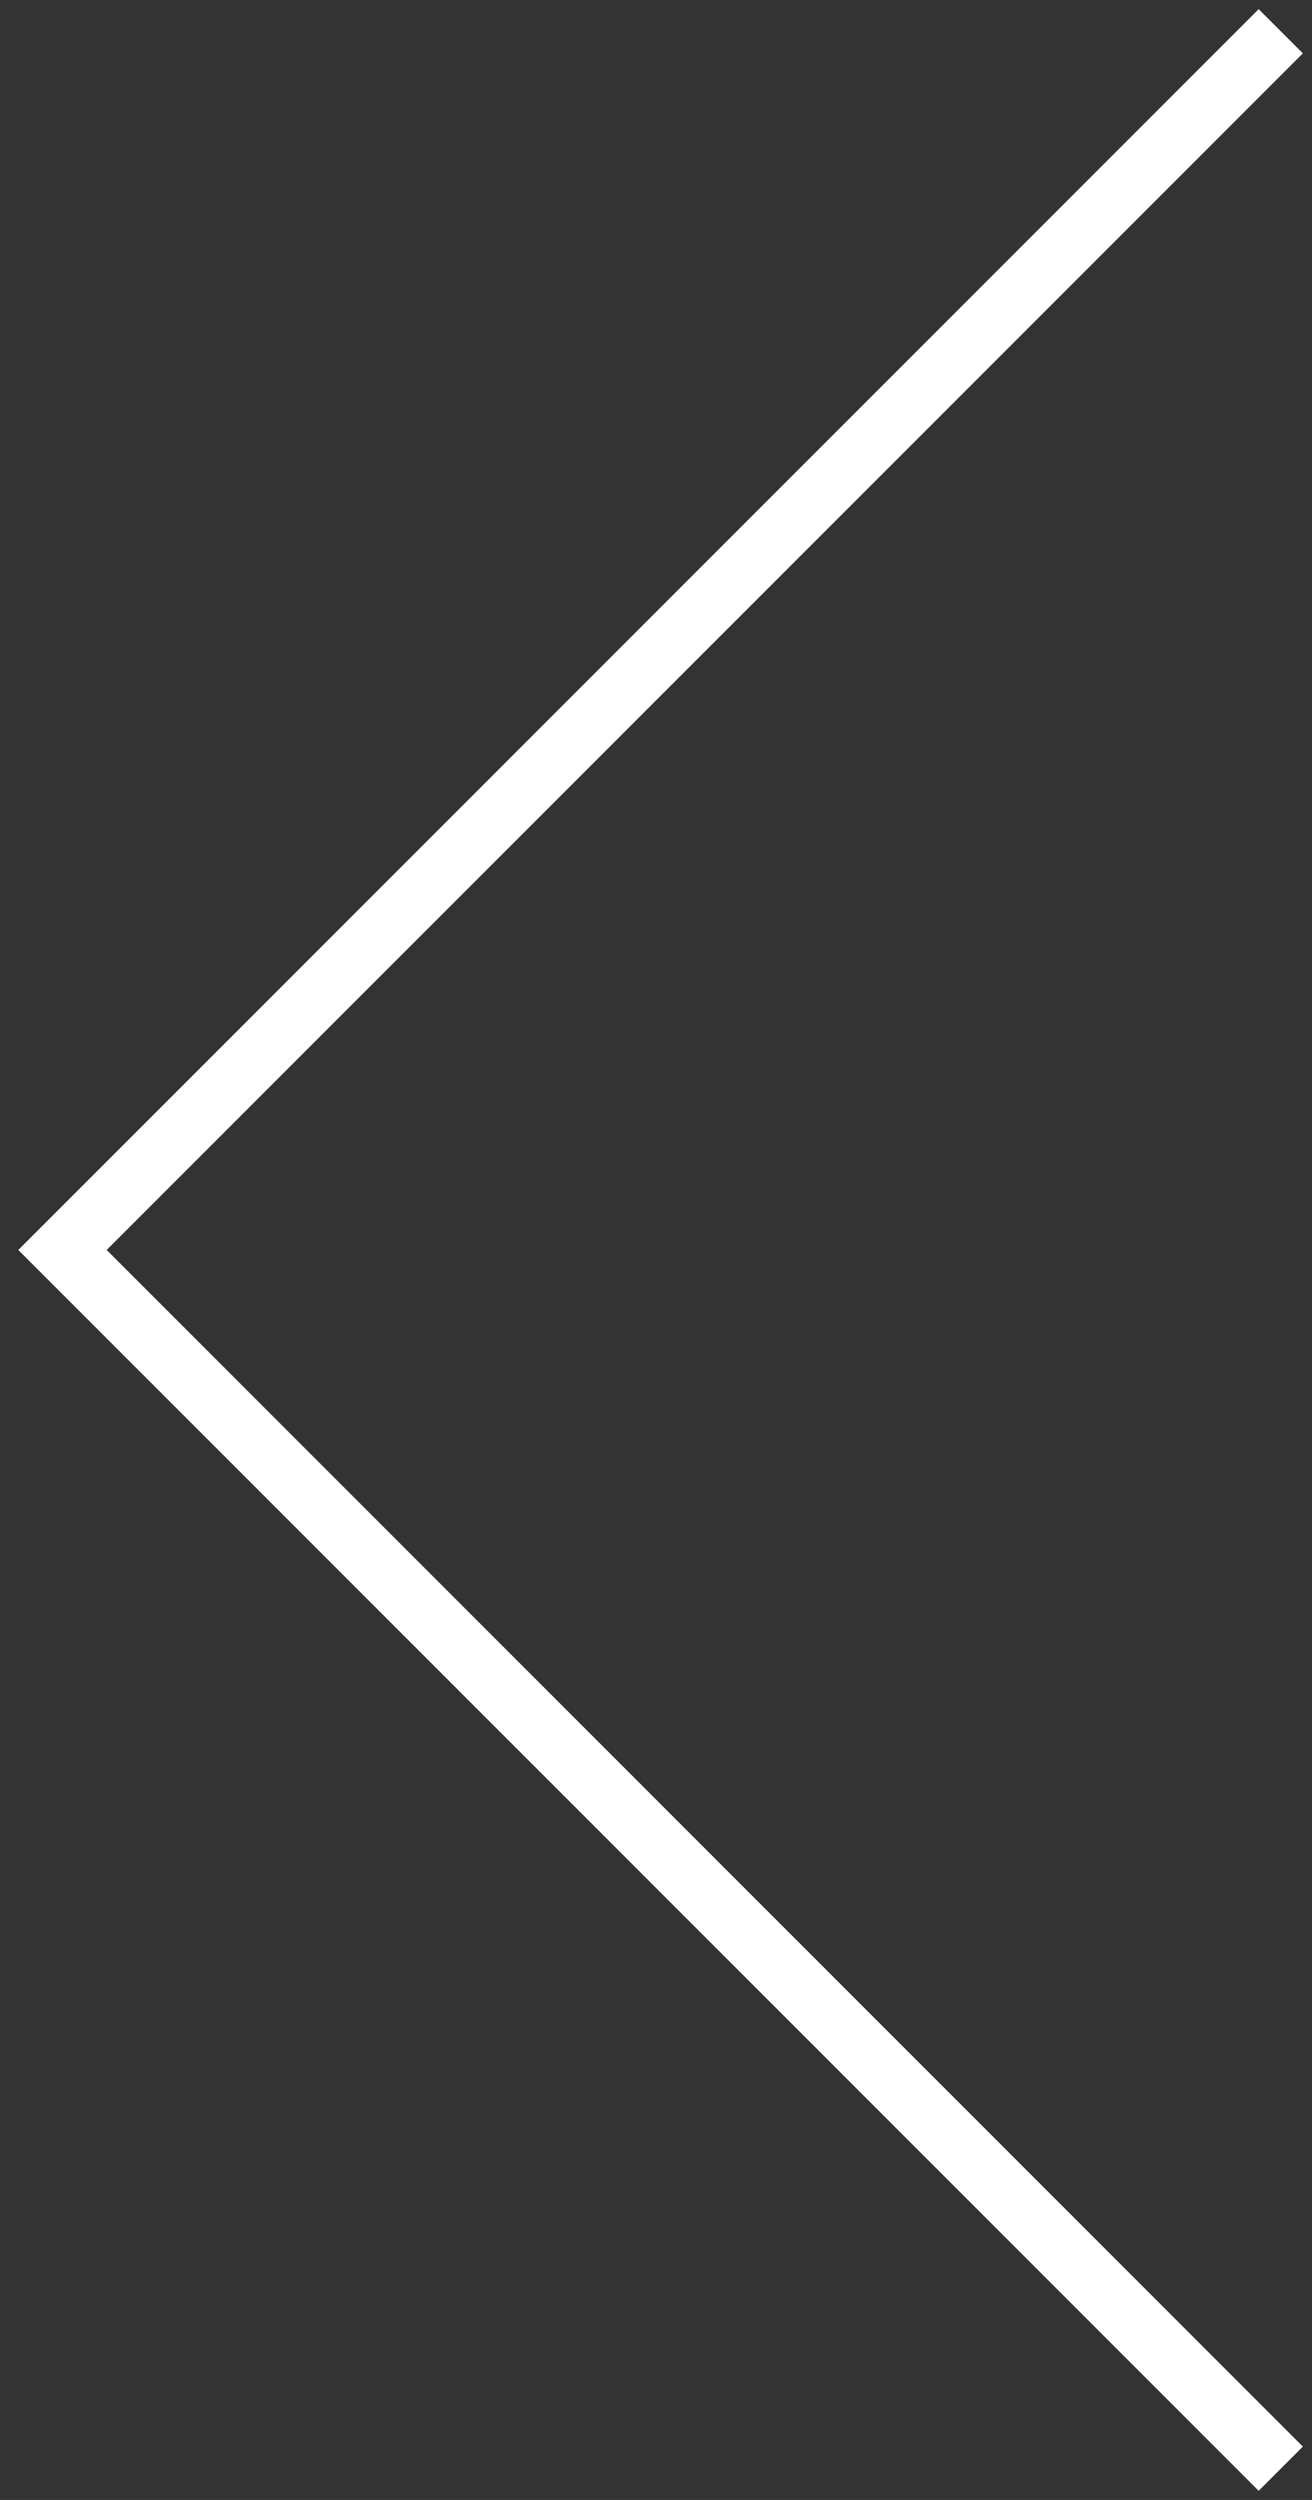
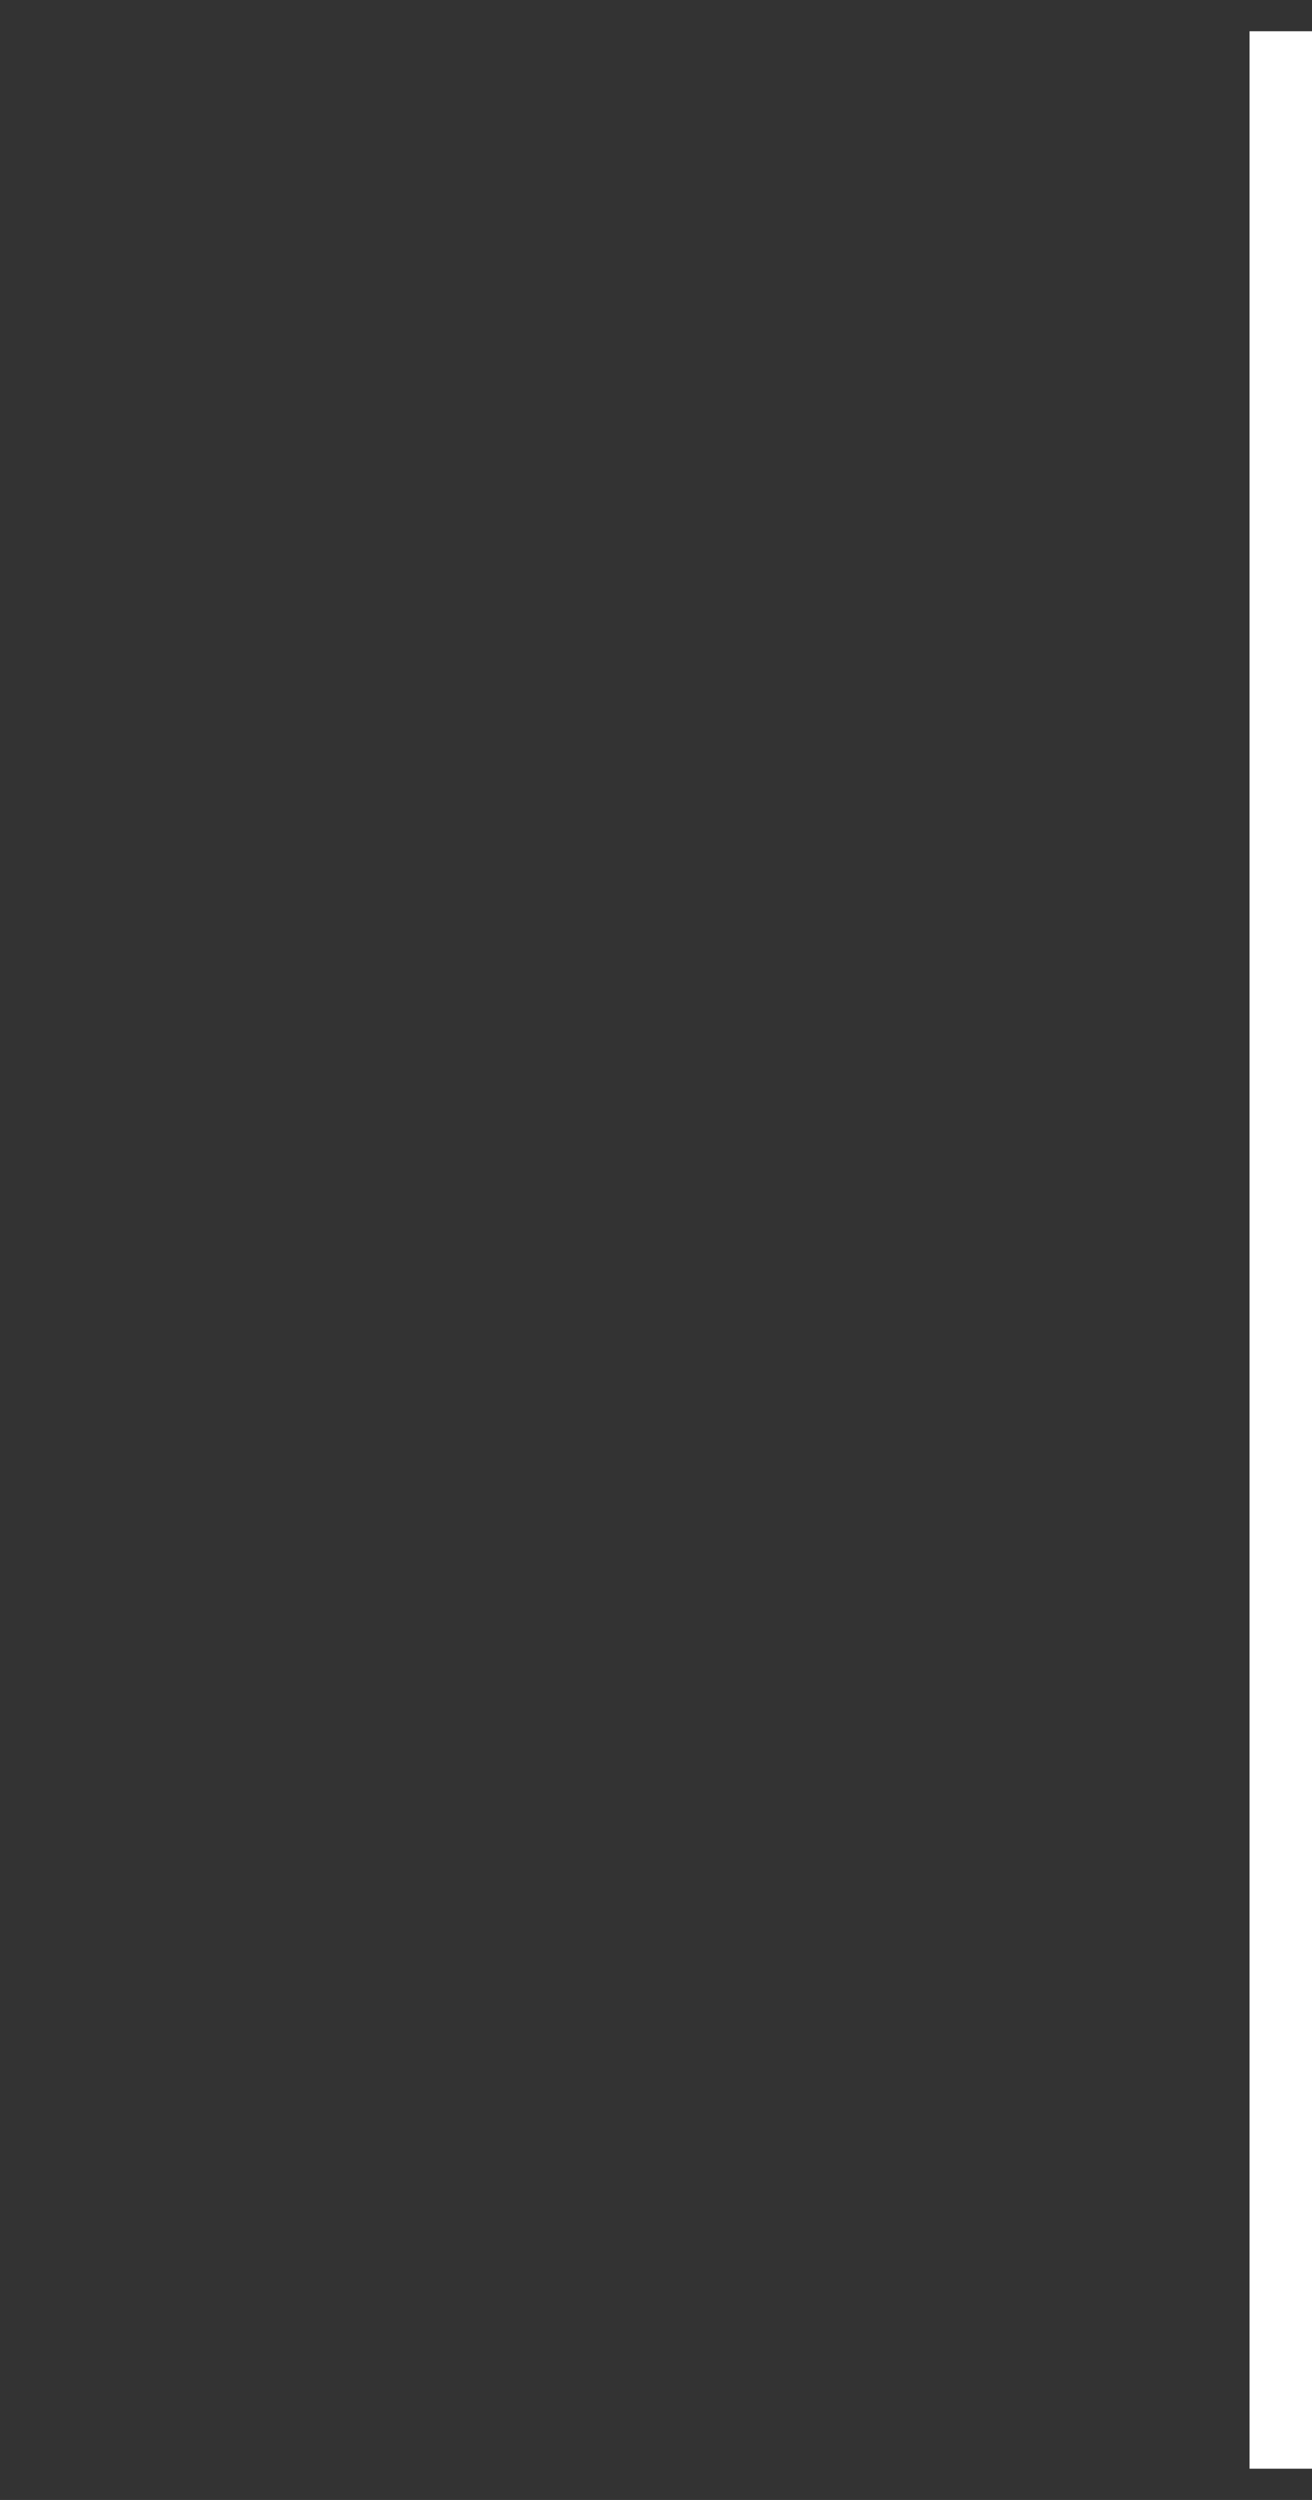
<svg xmlns="http://www.w3.org/2000/svg" width="42" height="80" viewBox="0 0 42 80" fill="none">
  <rect x="0" y="0" width="42" height="80" fill="#333333" stroke="none" />
-   <path d="M41 1L2 40L41 79" stroke="white" stroke-width="2" />
+   <path d="M41 1L41 79" stroke="white" stroke-width="2" />
</svg>